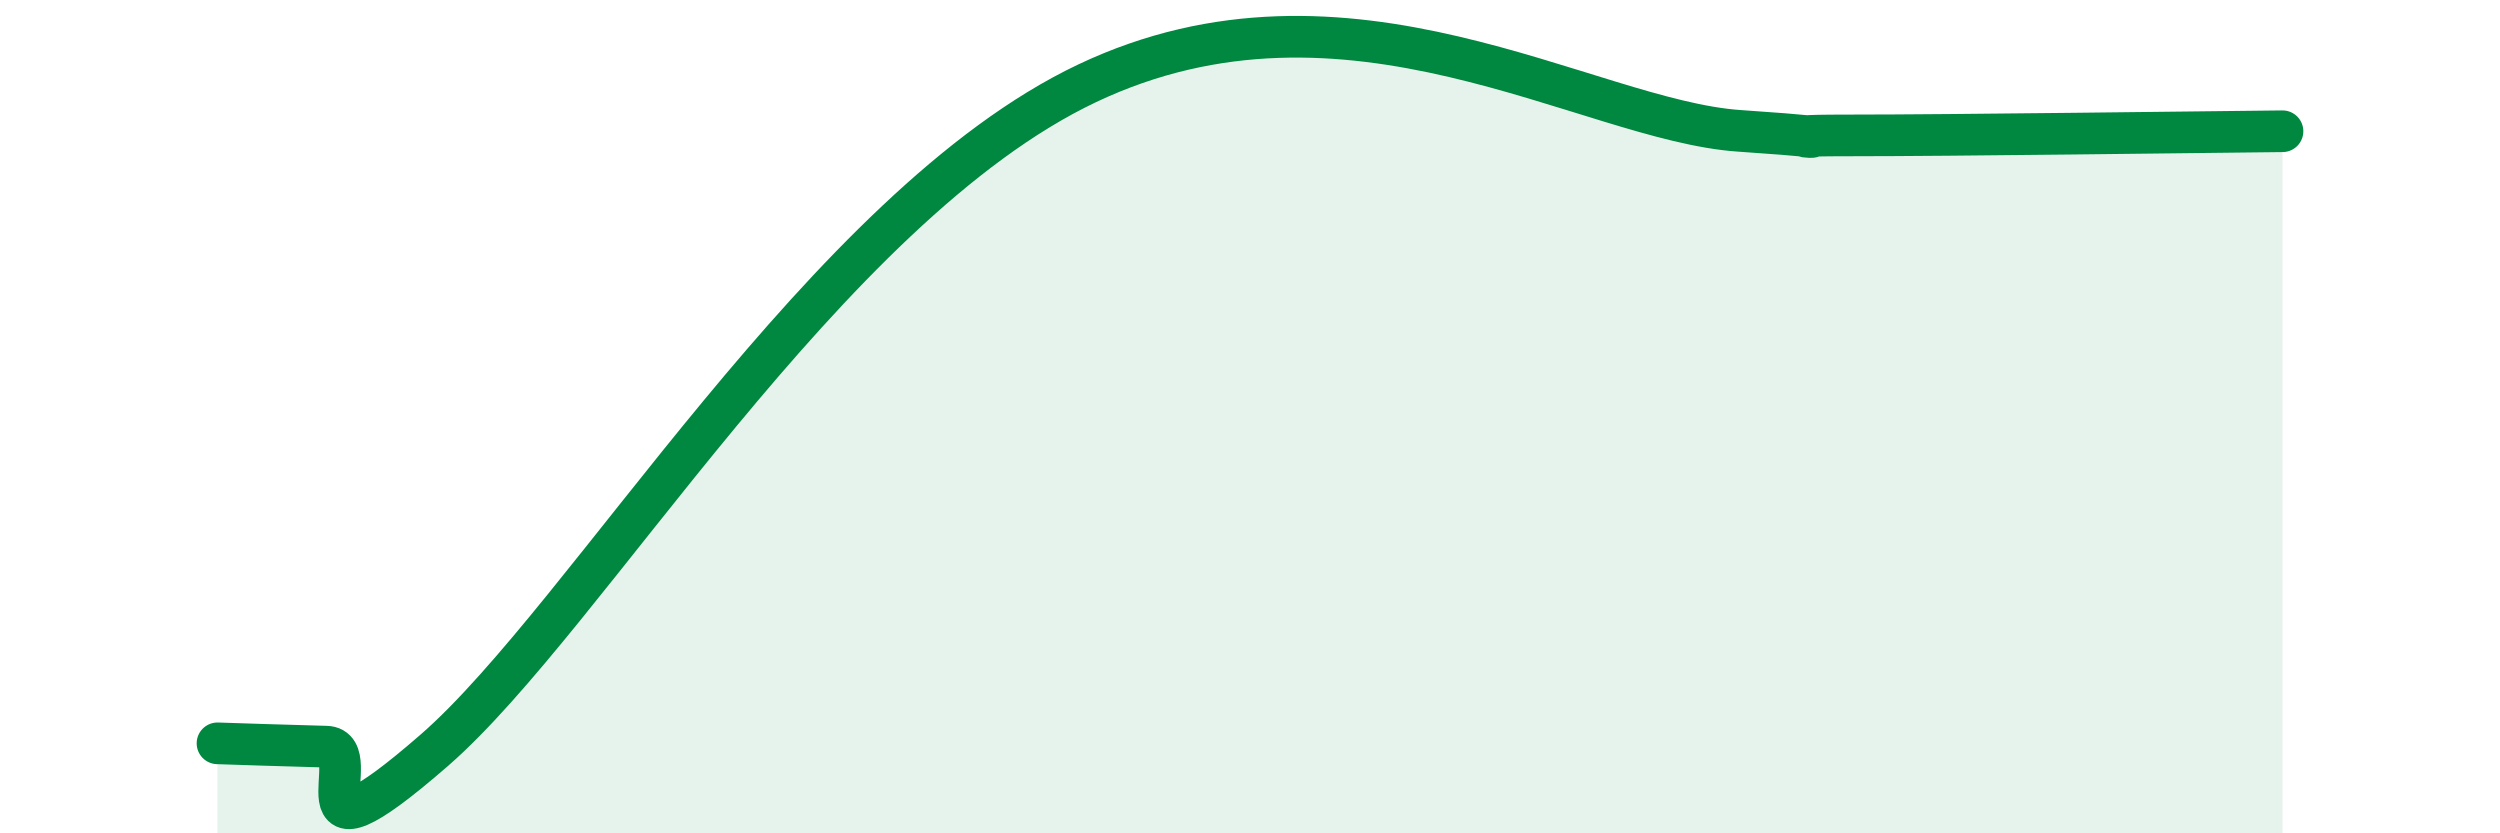
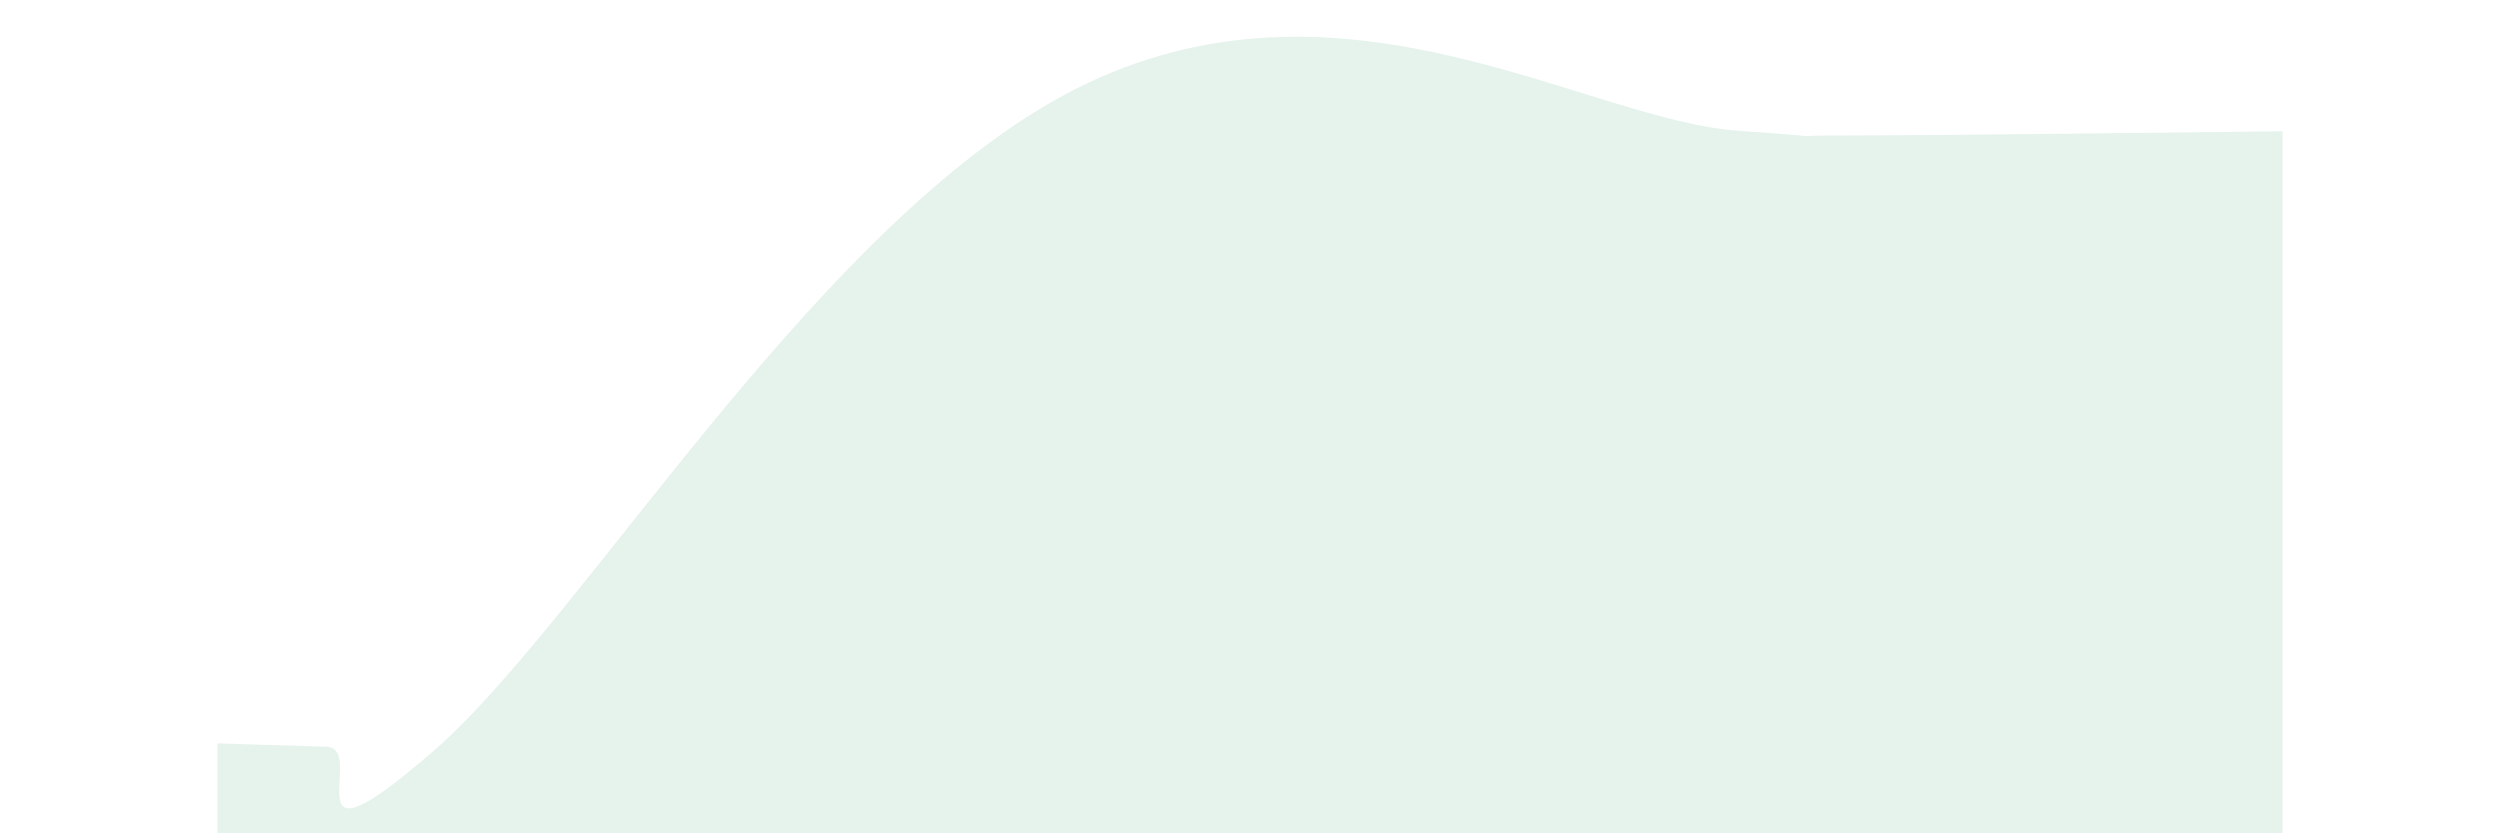
<svg xmlns="http://www.w3.org/2000/svg" width="60" height="20" viewBox="0 0 60 20">
  <path d="M 5.22,17.84 C 5.74,17.86 6.79,17.89 7.83,17.92 C 8.87,17.95 6.78,21.18 10.43,18 C 14.08,14.82 19.83,4.97 26.09,2 C 32.35,-0.97 38.09,2.89 41.74,3.14 C 45.39,3.39 41.74,3.25 44.35,3.25 C 46.96,3.25 52.69,3.17 54.78,3.15L54.78 20L5.22 20Z" fill="#008740" opacity="0.1" stroke-linecap="round" stroke-linejoin="round" />
-   <path d="M 5.22,17.84 C 5.74,17.86 6.79,17.89 7.83,17.92 C 8.87,17.95 6.78,21.18 10.43,18 C 14.08,14.82 19.83,4.97 26.09,2 C 32.35,-0.97 38.09,2.89 41.74,3.14 C 45.39,3.39 41.74,3.25 44.35,3.25 C 46.96,3.25 52.69,3.17 54.78,3.15" stroke="#008740" stroke-width="1" fill="none" stroke-linecap="round" stroke-linejoin="round" />
</svg>